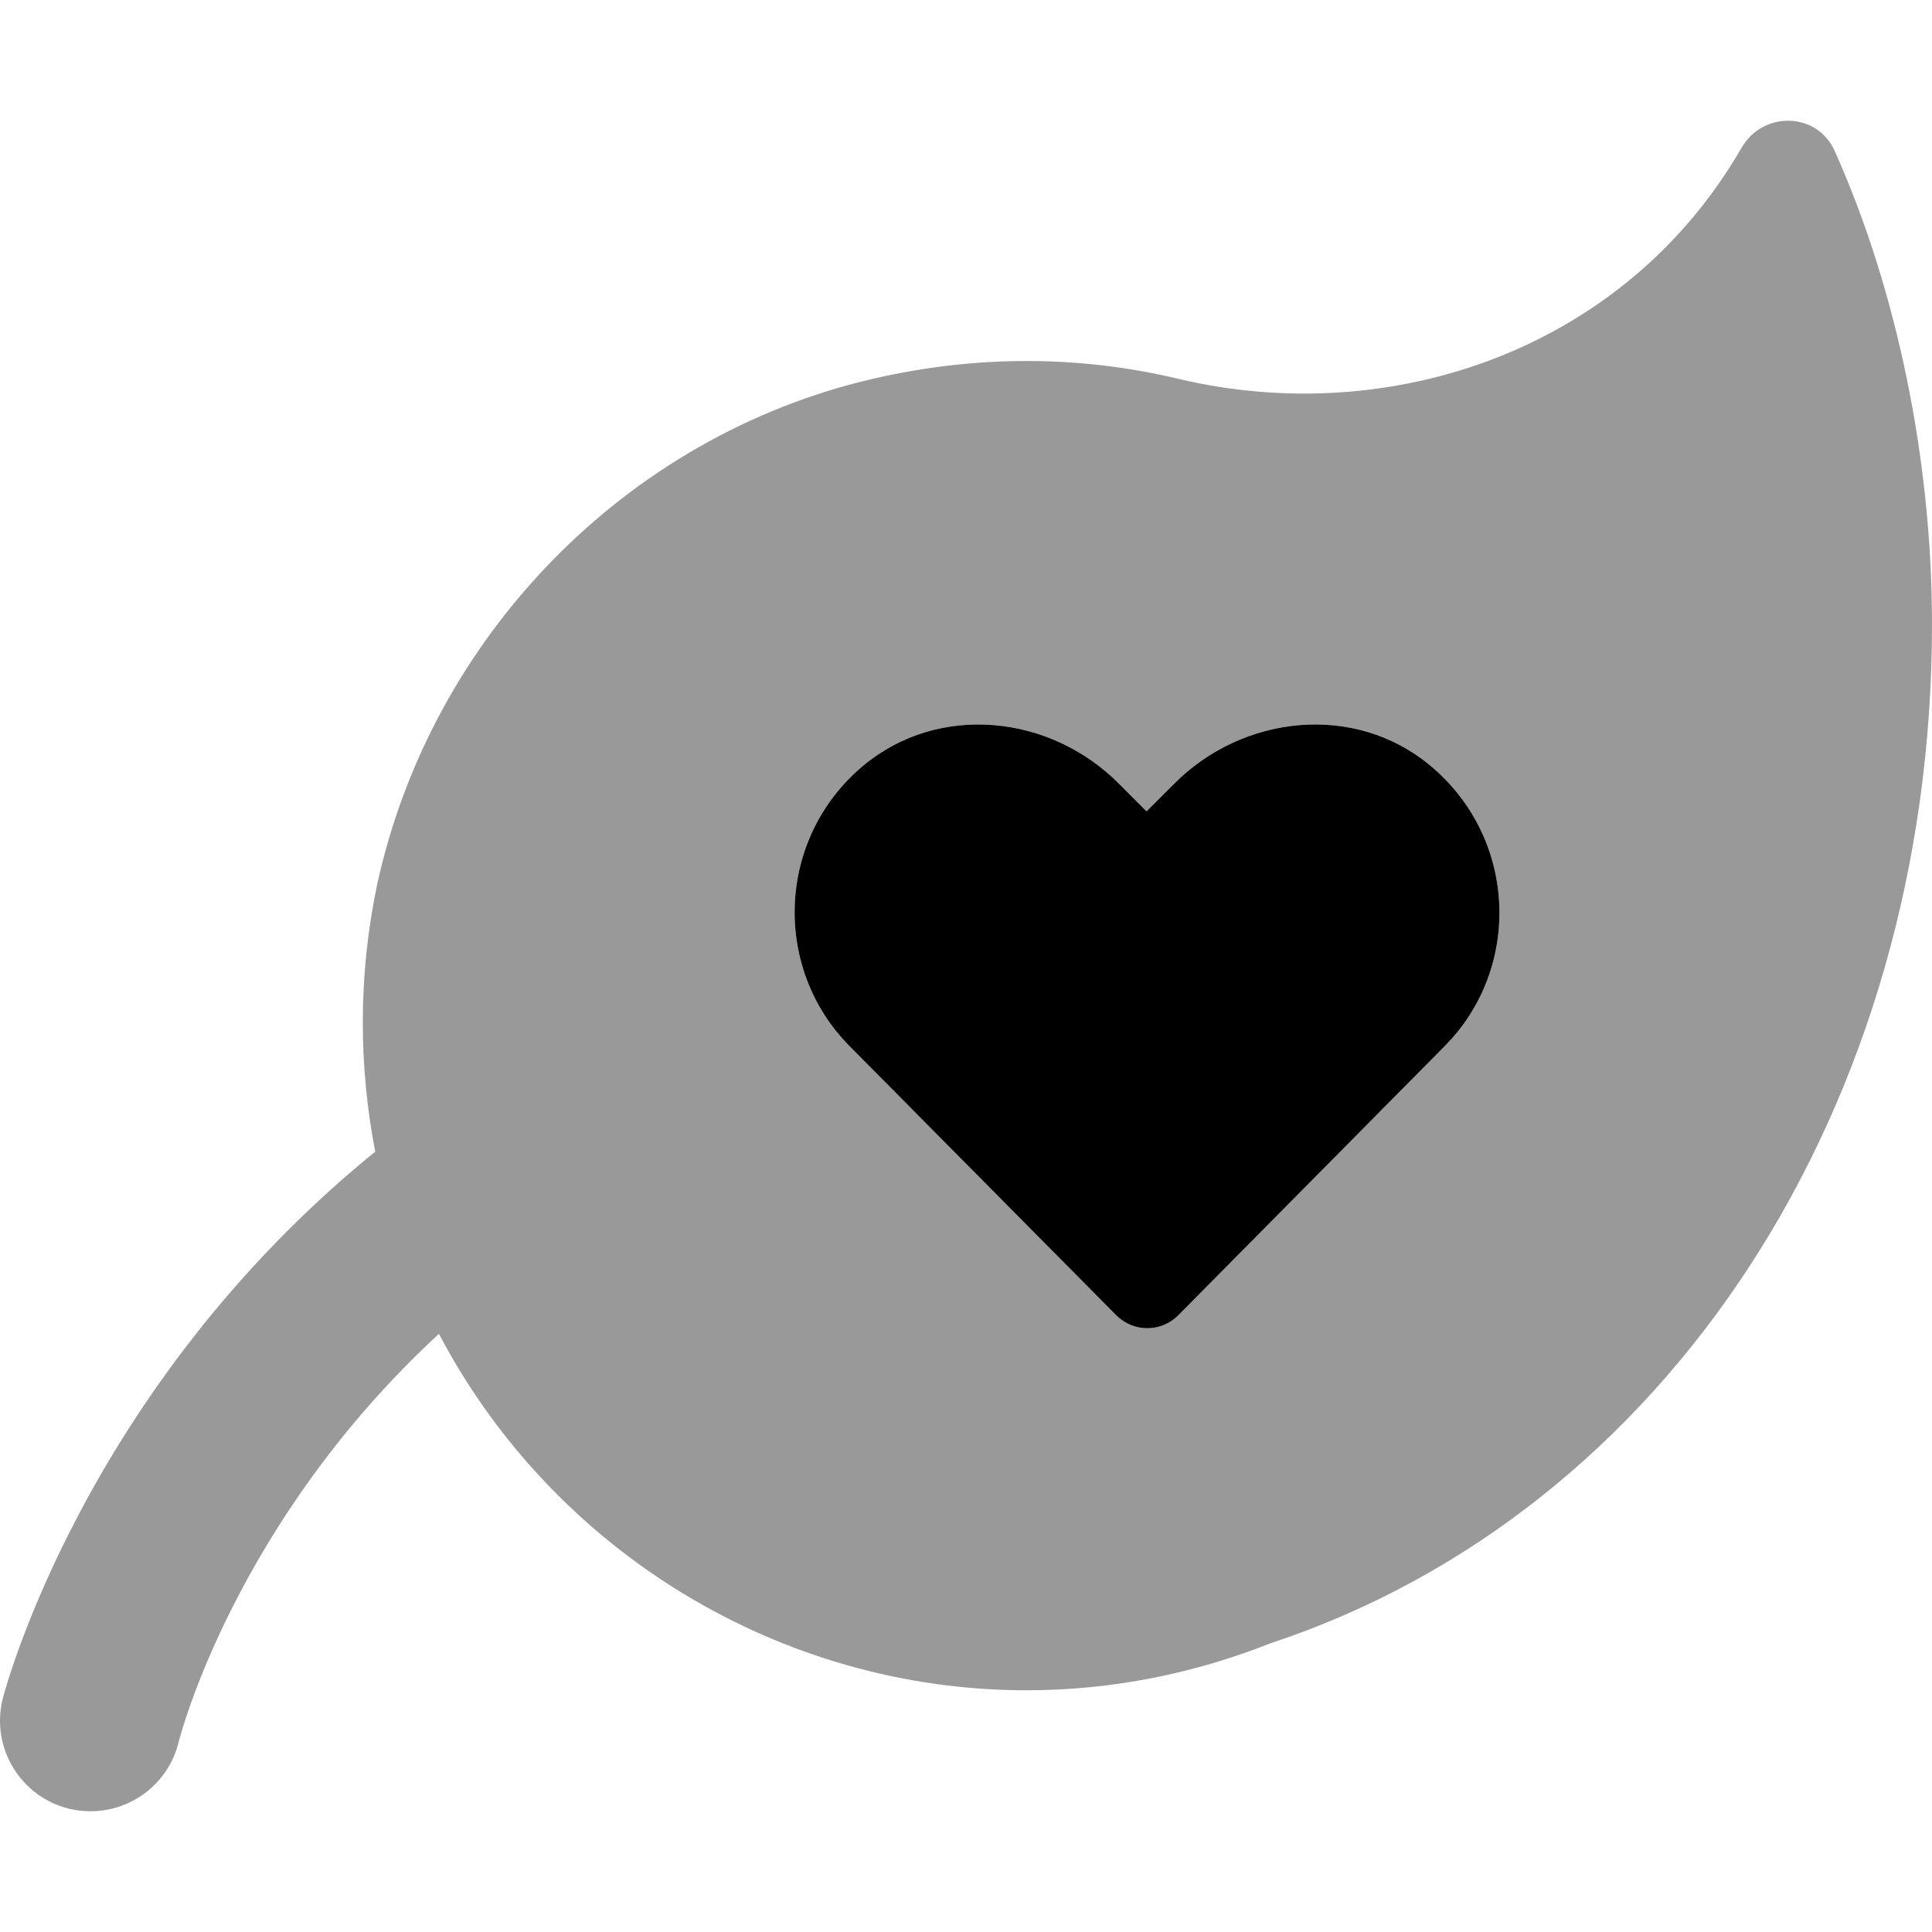
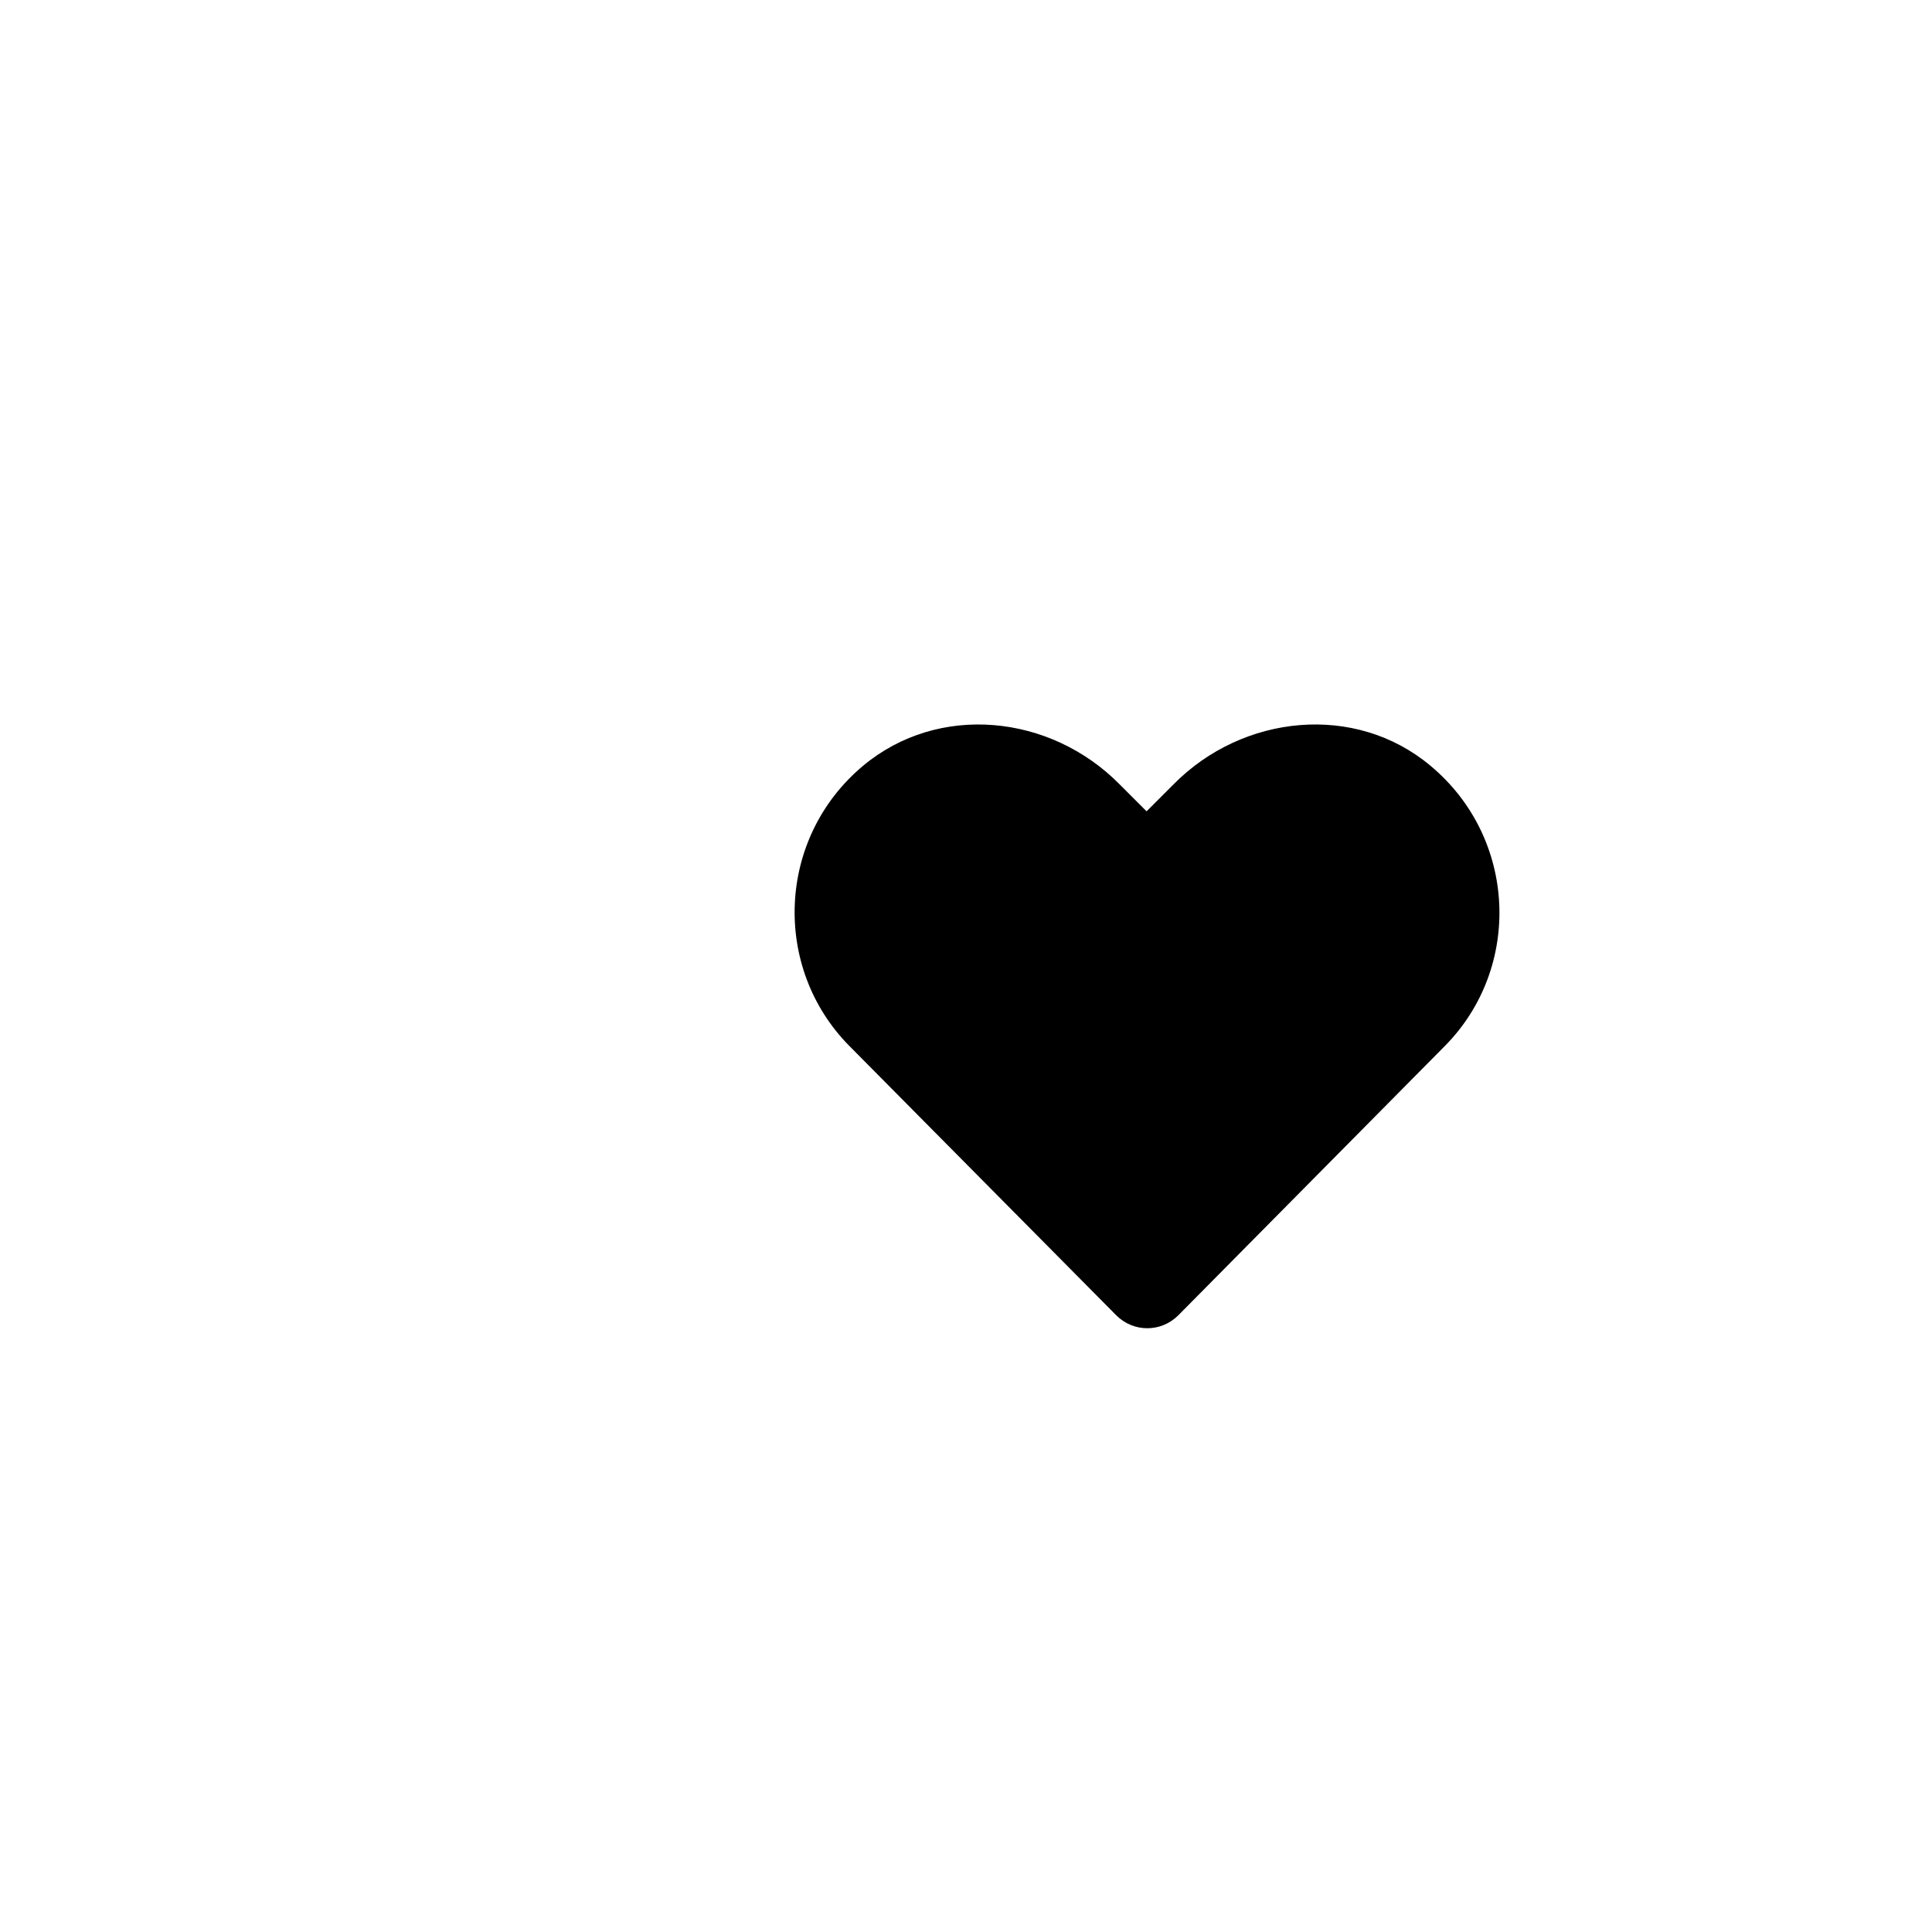
<svg xmlns="http://www.w3.org/2000/svg" viewBox="0 0 512 512">
  <defs>
    <style>.fa-secondary{opacity:.4}</style>
  </defs>
  <path class="fa-primary" d="M382.9 277.2l-70.63 71.36c-4.584 4.582-11.88 4.582-16.46 0L225.1 277.2c-20.52-20.73-19.27-55.11 3.646-74.28c20-16.67 49.59-13.65 67.92 4.898l7.188 7.188l7.188-7.188c18.34-18.55 48.13-21.57 68.03-4.898C402.1 222.1 403.4 256.5 382.9 277.2z" />
-   <path class="fa-secondary" d="M486.2 39.98c-4.639-10.34-18.99-10.66-24.66-.828c-31.09 53.82-93.33 74.56-149.3 61.23c-25.25-6.008-52.6-6.555-80.93 .008c-65.4 15.14-117.1 68.35-131.4 134.2C94.81 259.1 95.13 282.9 99.44 305.2C21.89 368.2 .992 449 .668 450.4c-3.094 12.88 4.859 25.86 17.75 28.96C20.29 479.8 22.19 480 24.03 480c10.85 0 20.69-7.414 23.33-18.42c.246-1.016 14.82-58.13 68.96-108.1c30.51 57.96 90.8 94.46 155.7 94.46c22.87 0 44.65-4.518 64.69-12.46C441.9 400.7 512 293.2 512 165.4C512 121.9 502.7 76.76 486.2 39.98zM382.9 277.2l-70.63 71.36c-4.584 4.582-11.88 4.582-16.46 0L225.1 277.2c-20.52-20.73-19.27-55.11 3.646-74.28c20-16.67 49.59-13.65 67.92 4.898l7.188 7.188l7.188-7.188c18.34-18.55 48.13-21.57 68.03-4.898C402.1 222.1 403.4 256.5 382.9 277.2z" />
</svg>